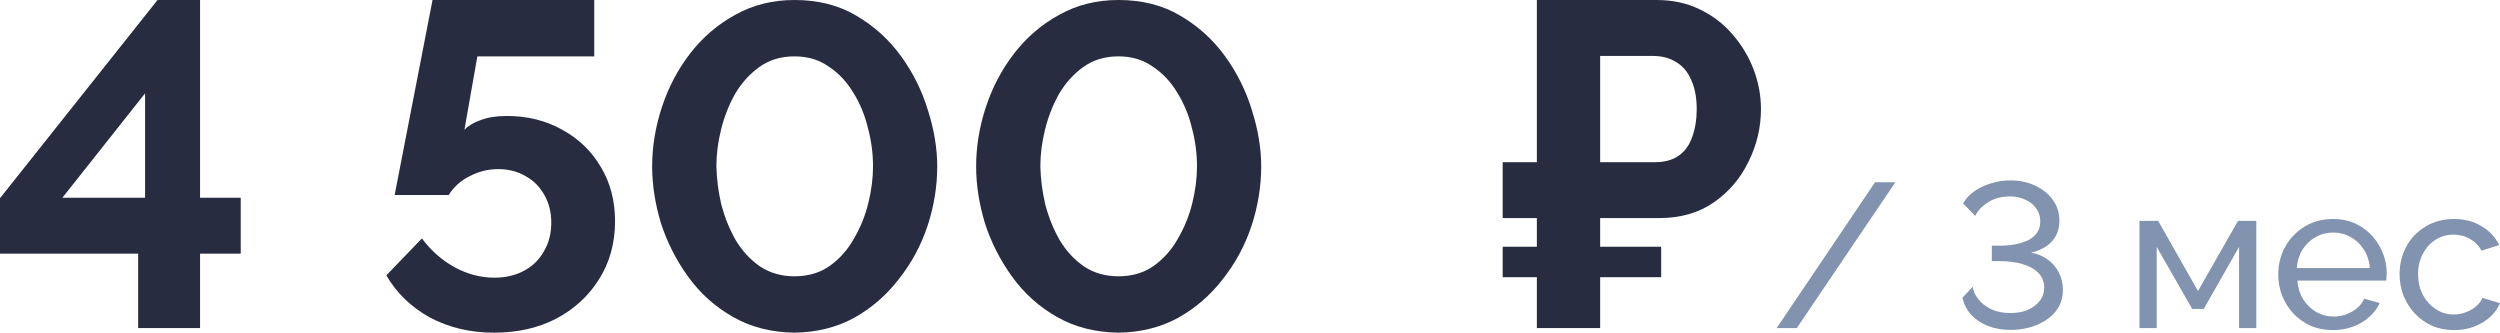
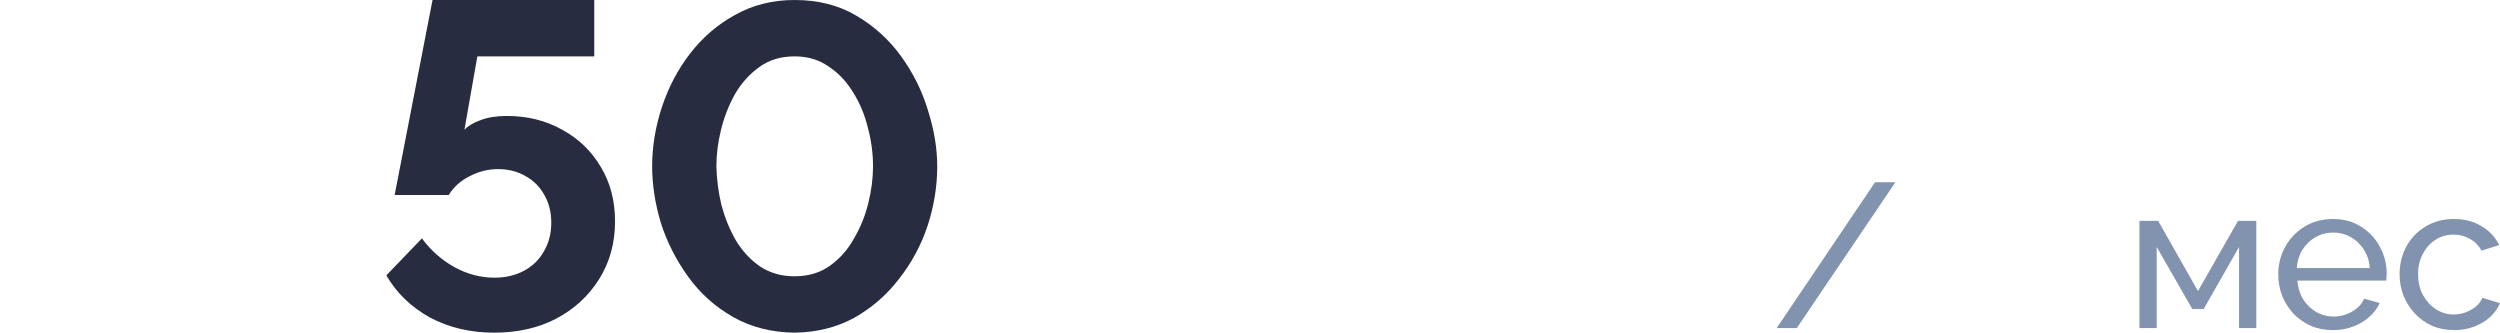
<svg xmlns="http://www.w3.org/2000/svg" viewBox="0 0 194.792 25.92" fill="none">
  <path d="M191.224 25.72C190.595 25.72 190.019 25.608 189.496 25.384C188.984 25.149 188.536 24.829 188.152 24.424C187.779 24.019 187.486 23.555 187.272 23.032C187.07 22.509 186.968 21.955 186.968 21.368C186.968 20.579 187.144 19.859 187.496 19.208C187.848 18.557 188.344 18.04 188.984 17.656C189.624 17.261 190.366 17.064 191.208 17.064C192.03 17.064 192.744 17.251 193.352 17.624C193.971 17.987 194.43 18.477 194.728 19.096L193.352 19.528C193.139 19.133 192.84 18.829 192.456 18.616C192.072 18.392 191.646 18.28 191.176 18.28C190.664 18.28 190.195 18.413 189.768 18.68C189.352 18.947 189.022 19.315 188.776 19.784C188.531 20.243 188.408 20.771 188.408 21.368C188.408 21.955 188.531 22.488 188.776 22.968C189.032 23.437 189.368 23.811 189.784 24.088C190.211 24.365 190.68 24.504 191.192 24.504C191.523 24.504 191.838 24.445 192.136 24.328C192.445 24.211 192.712 24.056 192.936 23.864C193.171 23.661 193.331 23.443 193.416 23.208L194.792 23.624C194.622 24.029 194.36 24.392 194.008 24.712C193.667 25.021 193.256 25.267 192.776 25.448C192.307 25.629 191.79 25.72 191.224 25.72Z" fill="#8193AE" />
  <path d="M181.771 25.72C181.142 25.72 180.566 25.608 180.043 25.384C179.531 25.149 179.083 24.835 178.699 24.44C178.326 24.035 178.033 23.571 177.819 23.048C177.617 22.525 177.515 21.971 177.515 21.384C177.515 20.595 177.696 19.875 178.059 19.224C178.422 18.573 178.923 18.051 179.563 17.656C180.214 17.261 180.955 17.064 181.787 17.064C182.63 17.064 183.36 17.267 183.979 17.672C184.609 18.067 185.094 18.589 185.435 19.24C185.787 19.88 185.963 20.573 185.963 21.32C185.963 21.427 185.958 21.533 185.947 21.64C185.947 21.736 185.942 21.811 185.931 21.864H179.003C179.046 22.408 179.195 22.893 179.451 23.32C179.718 23.736 180.059 24.067 180.475 24.312C180.891 24.547 181.339 24.664 181.819 24.664C182.331 24.664 182.811 24.536 183.259 24.28C183.718 24.024 184.032 23.688 184.203 23.272L185.419 23.608C185.238 24.013 184.966 24.376 184.603 24.696C184.251 25.016 183.83 25.267 183.339 25.448C182.859 25.629 182.337 25.72 181.771 25.72ZM178.955 20.888H184.651C184.609 20.344 184.454 19.864 184.187 19.448C183.921 19.032 183.579 18.707 183.163 18.472C182.747 18.237 182.289 18.12 181.787 18.12C181.296 18.12 180.843 18.237 180.427 18.472C180.011 18.707 179.67 19.032 179.403 19.448C179.147 19.864 178.998 20.344 178.955 20.888Z" fill="#8193AE" />
  <path d="M166.7 25.56V17.208H168.156L171.26 22.68L174.38 17.208H175.804V25.56H174.46V19.24L171.708 24.072H170.812L168.044 19.24V25.56H166.7Z" fill="#8193AE" />
-   <path d="M156.669 25.704C156.019 25.704 155.426 25.603 154.893 25.4C154.371 25.187 153.933 24.893 153.581 24.52C153.24 24.136 153.016 23.693 152.909 23.192L153.709 22.344C153.741 22.653 153.88 22.968 154.125 23.288C154.371 23.608 154.706 23.875 155.133 24.088C155.571 24.291 156.077 24.392 156.653 24.392C157.144 24.392 157.587 24.312 157.981 24.152C158.376 23.981 158.69 23.747 158.925 23.448C159.16 23.149 159.277 22.803 159.277 22.408C159.277 21.971 159.133 21.597 158.845 21.288C158.557 20.979 158.147 20.744 157.613 20.584C157.091 20.424 156.467 20.344 155.741 20.344H155.197V19.144H155.741C156.723 19.144 157.506 18.989 158.093 18.68C158.68 18.36 158.973 17.885 158.973 17.256C158.973 16.851 158.861 16.504 158.637 16.216C158.424 15.917 158.136 15.693 157.773 15.544C157.421 15.384 157.042 15.304 156.637 15.304C155.955 15.304 155.373 15.459 154.893 15.768C154.424 16.067 154.093 16.419 153.901 16.824L152.957 15.848C153.171 15.475 153.469 15.155 153.853 14.888C154.237 14.621 154.669 14.419 155.149 14.28C155.629 14.131 156.12 14.056 156.621 14.056C157.357 14.056 158.013 14.195 158.589 14.472C159.176 14.749 159.634 15.123 159.965 15.592C160.296 16.061 160.461 16.595 160.461 17.192C160.461 17.619 160.376 18.003 160.205 18.344C160.035 18.675 159.784 18.952 159.453 19.176C159.122 19.4 158.722 19.571 158.253 19.688C158.755 19.773 159.192 19.955 159.565 20.232C159.939 20.509 160.227 20.851 160.429 21.256C160.632 21.661 160.733 22.104 160.733 22.584C160.733 23.245 160.541 23.811 160.157 24.28C159.773 24.739 159.272 25.091 158.653 25.336C158.045 25.581 157.384 25.704 156.669 25.704Z" fill="#8193AE" />
  <path d="M147.682 14.2L140.002 25.56H138.434L146.098 14.2H147.682Z" fill="#8193AE" />
-   <path d="M117.084 16.992V12.636H127.487V16.992H117.084ZM117.084 21.6V19.224H129.432V21.6H117.084ZM119.747 25.56V0H129.071C130.319 0 131.435 0.24 132.419 0.72C133.428 1.2 134.279 1.848 134.975 2.664C135.695 3.48 136.248 4.392 136.631 5.4C137.016 6.408 137.208 7.44 137.208 8.496C137.208 9.936 136.883 11.304 136.236 12.6C135.612 13.896 134.711 14.952 133.535 15.768C132.359 16.584 130.944 16.992 129.288 16.992H124.679V25.56H119.747ZM124.679 12.636H128.964C129.708 12.636 130.319 12.468 130.799 12.132C131.279 11.796 131.628 11.316 131.844 10.692C132.084 10.044 132.203 9.312 132.203 8.496C132.203 7.608 132.06 6.852 131.772 6.228C131.507 5.604 131.112 5.136 130.583 4.824C130.079 4.512 129.468 4.356 128.748 4.356H124.679V12.636Z" fill="#272C40" />
-   <path d="M87.145 25.92C85.345 25.896 83.749 25.488 82.357 24.696C80.965 23.904 79.801 22.86 78.865 21.564C77.929 20.268 77.221 18.876 76.741 17.388C76.285 15.876 76.057 14.4 76.057 12.96C76.057 11.424 76.309 9.888 76.813 8.352C77.317 6.816 78.049 5.424 79.009 4.176C79.993 2.904 81.169 1.896 82.537 1.152C83.905 0.384 85.441 0 87.145 0C88.993 0 90.601 0.408 91.969 1.224C93.361 2.04 94.525 3.096 95.461 4.392C96.397 5.688 97.093 7.092 97.549 8.604C98.029 10.116 98.269 11.568 98.269 12.96C98.269 14.52 98.017 16.068 97.513 17.604C97.009 19.116 96.265 20.496 95.281 21.744C94.321 22.992 93.157 24 91.789 24.768C90.421 25.512 88.873 25.896 87.145 25.92ZM81.061 12.96C81.085 13.968 81.217 14.976 81.457 15.984C81.721 16.968 82.093 17.88 82.573 18.72C83.077 19.56 83.713 20.244 84.481 20.772C85.249 21.276 86.137 21.528 87.145 21.528C88.225 21.528 89.149 21.252 89.917 20.7C90.685 20.148 91.309 19.44 91.789 18.576C92.293 17.712 92.665 16.788 92.905 15.804C93.145 14.82 93.265 13.872 93.265 12.96C93.265 11.952 93.133 10.956 92.869 9.972C92.629 8.964 92.245 8.04 91.717 7.2C91.213 6.36 90.577 5.688 89.809 5.184C89.065 4.656 88.177 4.392 87.145 4.392C86.089 4.392 85.177 4.668 84.409 5.22C83.641 5.772 83.005 6.48 82.501 7.344C82.021 8.208 81.661 9.132 81.421 10.116C81.181 11.1 81.061 12.048 81.061 12.96Z" fill="#272C40" />
  <path d="M61.903 25.92C60.102 25.896 58.506 25.488 57.114 24.696C55.722 23.904 54.558 22.86 53.622 21.564C52.686 20.268 51.978 18.876 51.498 17.388C51.042 15.876 50.814 14.4 50.814 12.96C50.814 11.424 51.066 9.888 51.571 8.352C52.075 6.816 52.806 5.424 53.766 4.176C54.75 2.904 55.926 1.896 57.294 1.152C58.663 0.384 60.198 0 61.903 0C63.75 0 65.358 0.408 66.726 1.224C68.118 2.04 69.282 3.096 70.218 4.392C71.154 5.688 71.85 7.092 72.306 8.604C72.786 10.116 73.026 11.568 73.026 12.96C73.026 14.52 72.774 16.068 72.271 17.604C71.767 19.116 71.022 20.496 70.038 21.744C69.078 22.992 67.914 24 66.546 24.768C65.179 25.512 63.63 25.896 61.903 25.92ZM55.819 12.96C55.843 13.968 55.974 14.976 56.214 15.984C56.478 16.968 56.85 17.88 57.33 18.72C57.834 19.56 58.47 20.244 59.238 20.772C60.007 21.276 60.894 21.528 61.903 21.528C62.982 21.528 63.906 21.252 64.674 20.7C65.443 20.148 66.066 19.44 66.546 18.576C67.051 17.712 67.422 16.788 67.662 15.804C67.902 14.82 68.023 13.872 68.023 12.96C68.023 11.952 67.89 10.956 67.626 9.972C67.386 8.964 67.002 8.04 66.474 7.2C65.97 6.36 65.334 5.688 64.566 5.184C63.823 4.656 62.934 4.392 61.903 4.392C60.846 4.392 59.934 4.668 59.166 5.22C58.399 5.772 57.762 6.48 57.259 7.344C56.779 8.208 56.418 9.132 56.178 10.116C55.938 11.1 55.819 12.048 55.819 12.96Z" fill="#272C40" />
  <path d="M38.49 25.92C36.642 25.92 34.974 25.524 33.486 24.732C32.022 23.916 30.894 22.824 30.102 21.456L32.874 18.576C33.57 19.512 34.41 20.256 35.394 20.808C36.402 21.36 37.446 21.636 38.526 21.636C39.39 21.636 40.158 21.456 40.83 21.096C41.502 20.736 42.018 20.232 42.378 19.584C42.762 18.936 42.954 18.192 42.954 17.352C42.954 16.536 42.774 15.816 42.414 15.192C42.054 14.544 41.562 14.052 40.938 13.716C40.314 13.356 39.606 13.176 38.814 13.176C38.046 13.176 37.314 13.356 36.618 13.716C35.922 14.052 35.37 14.544 34.962 15.192H30.75L33.702 0H46.302V4.392H37.194L36.186 10.116C36.474 9.804 36.894 9.552 37.446 9.36C37.998 9.144 38.682 9.036 39.498 9.036C41.106 9.036 42.546 9.396 43.818 10.116C45.09 10.812 46.086 11.772 46.806 12.996C47.55 14.22 47.922 15.636 47.922 17.244C47.922 18.948 47.502 20.46 46.662 21.78C45.846 23.076 44.73 24.096 43.314 24.84C41.922 25.56 40.314 25.92 38.49 25.92Z" fill="#272C40" />
-   <path d="M10.764 25.56V19.764H0V15.444L12.276 0H15.588V15.408H18.756V19.764H15.588V25.56H10.764ZM4.86 15.408H11.304V7.272L4.86 15.408Z" fill="#272C40" />
</svg>